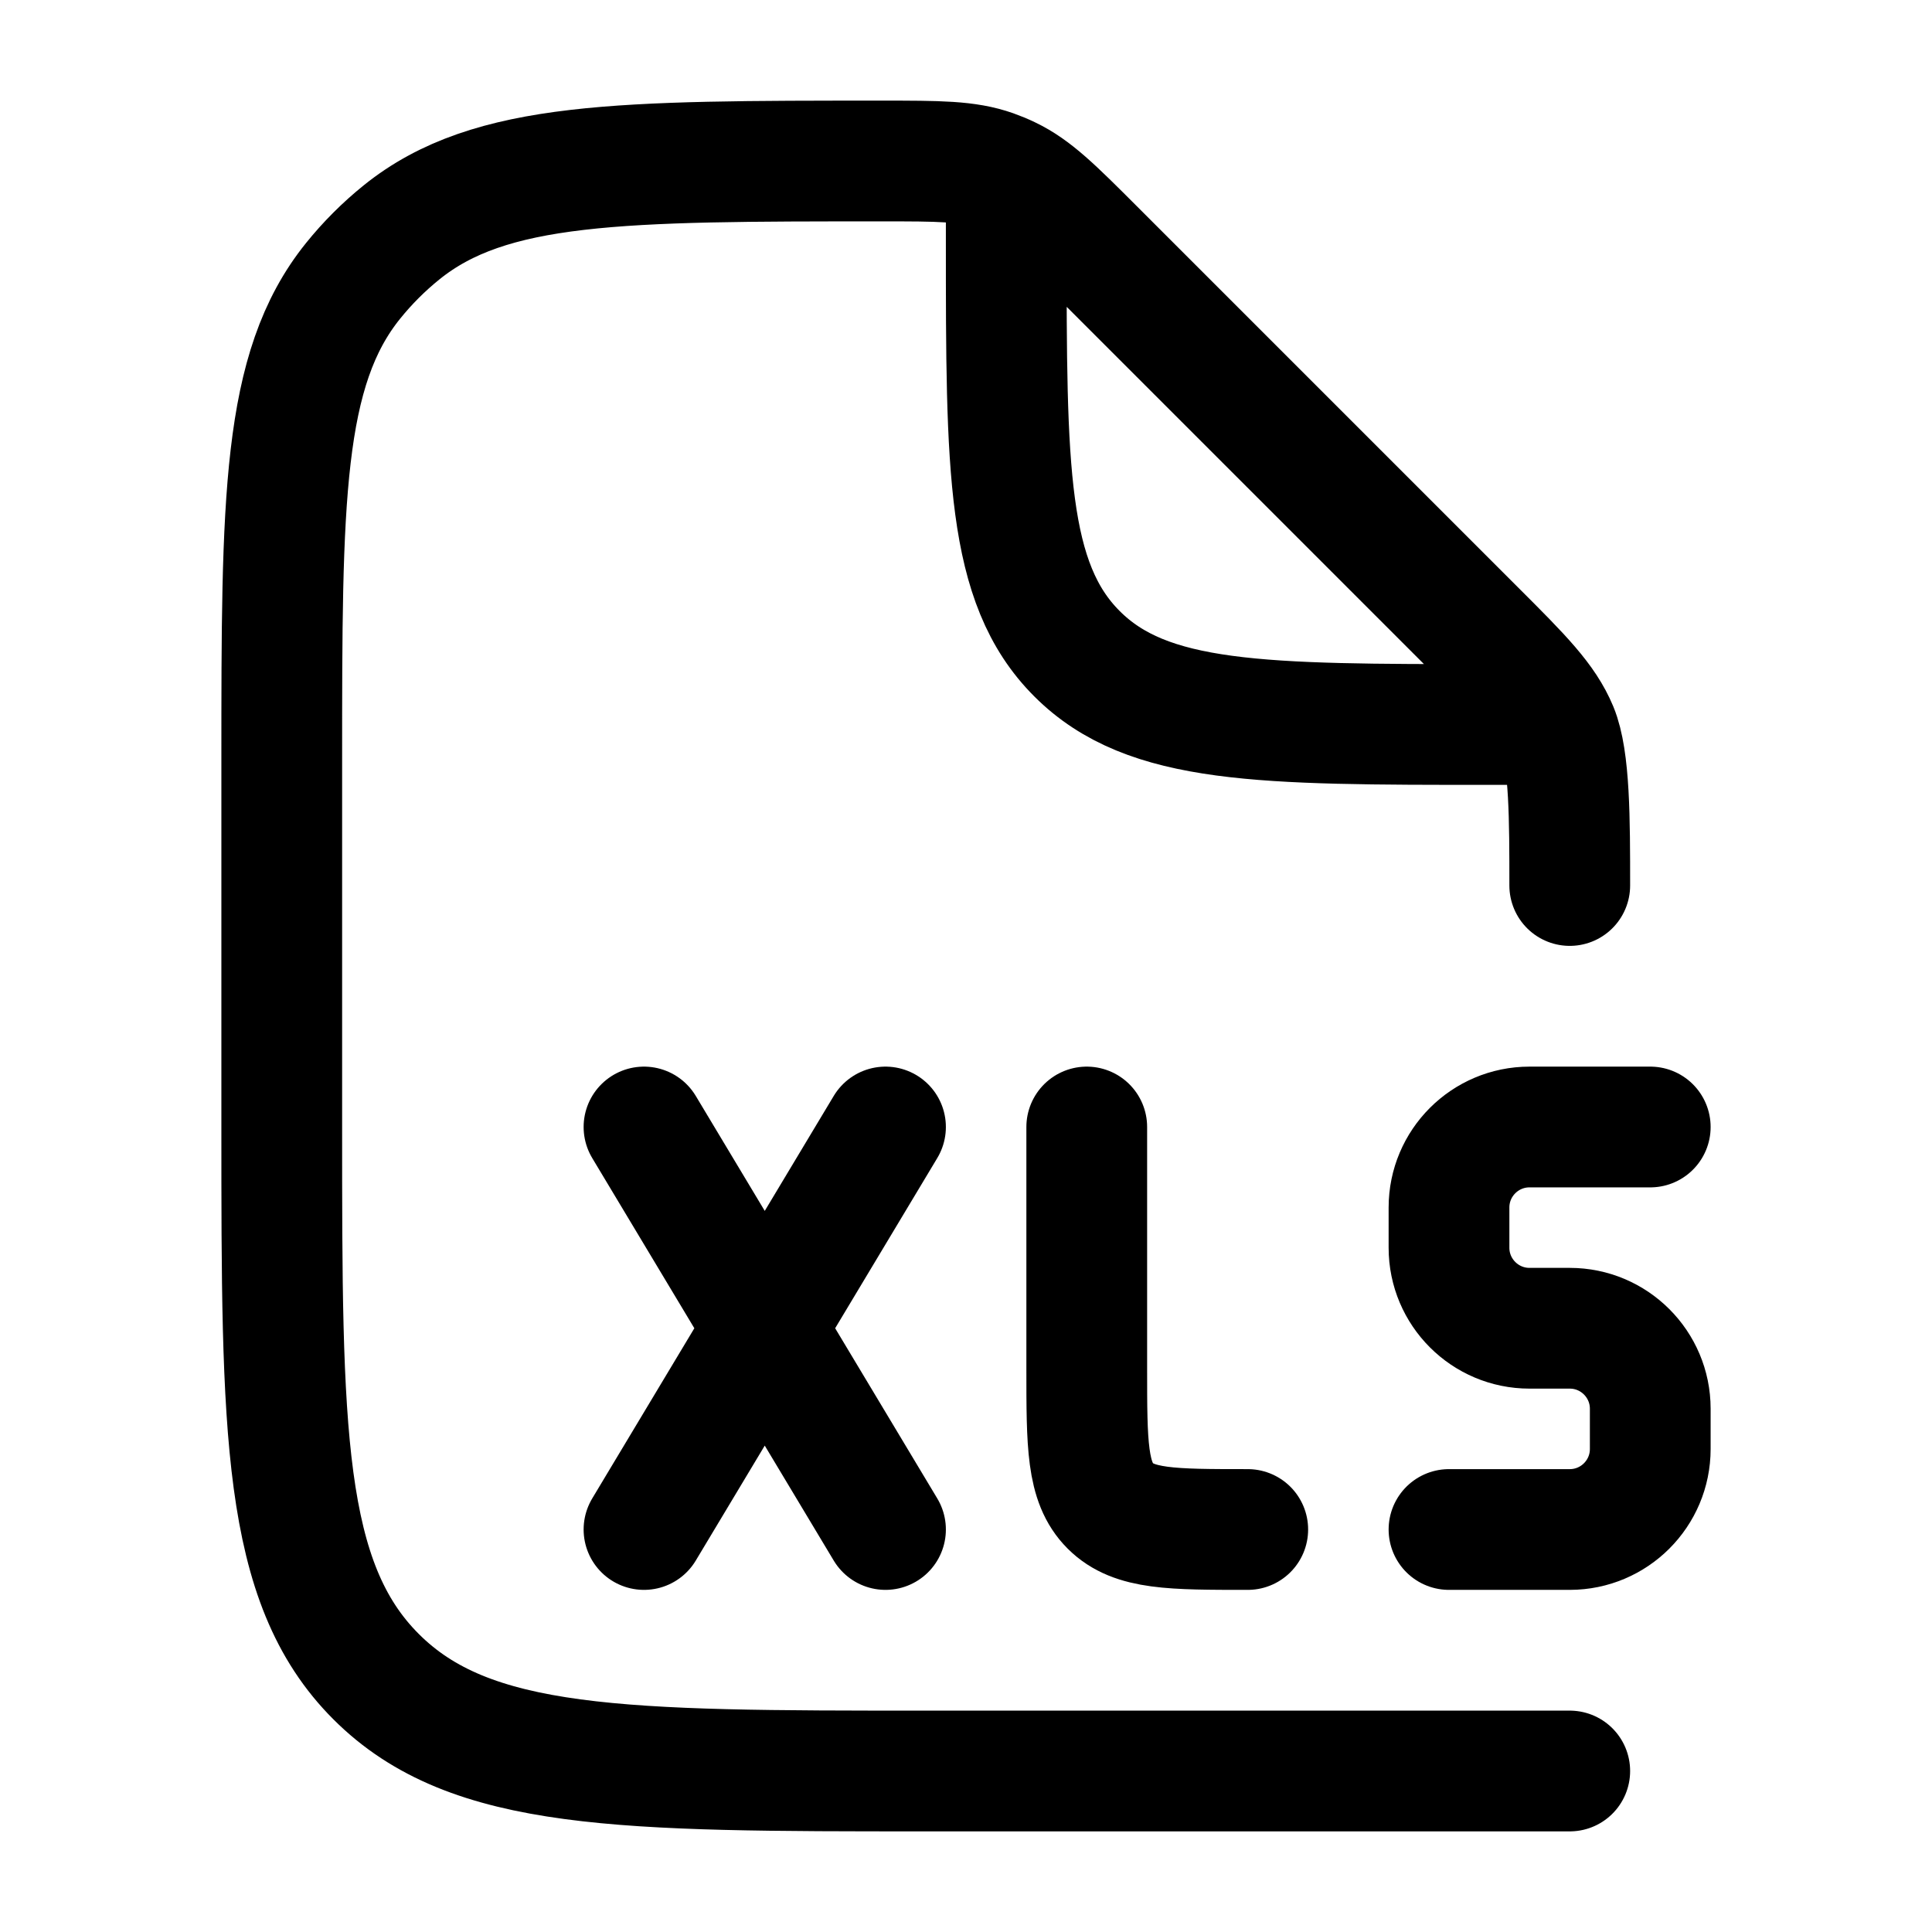
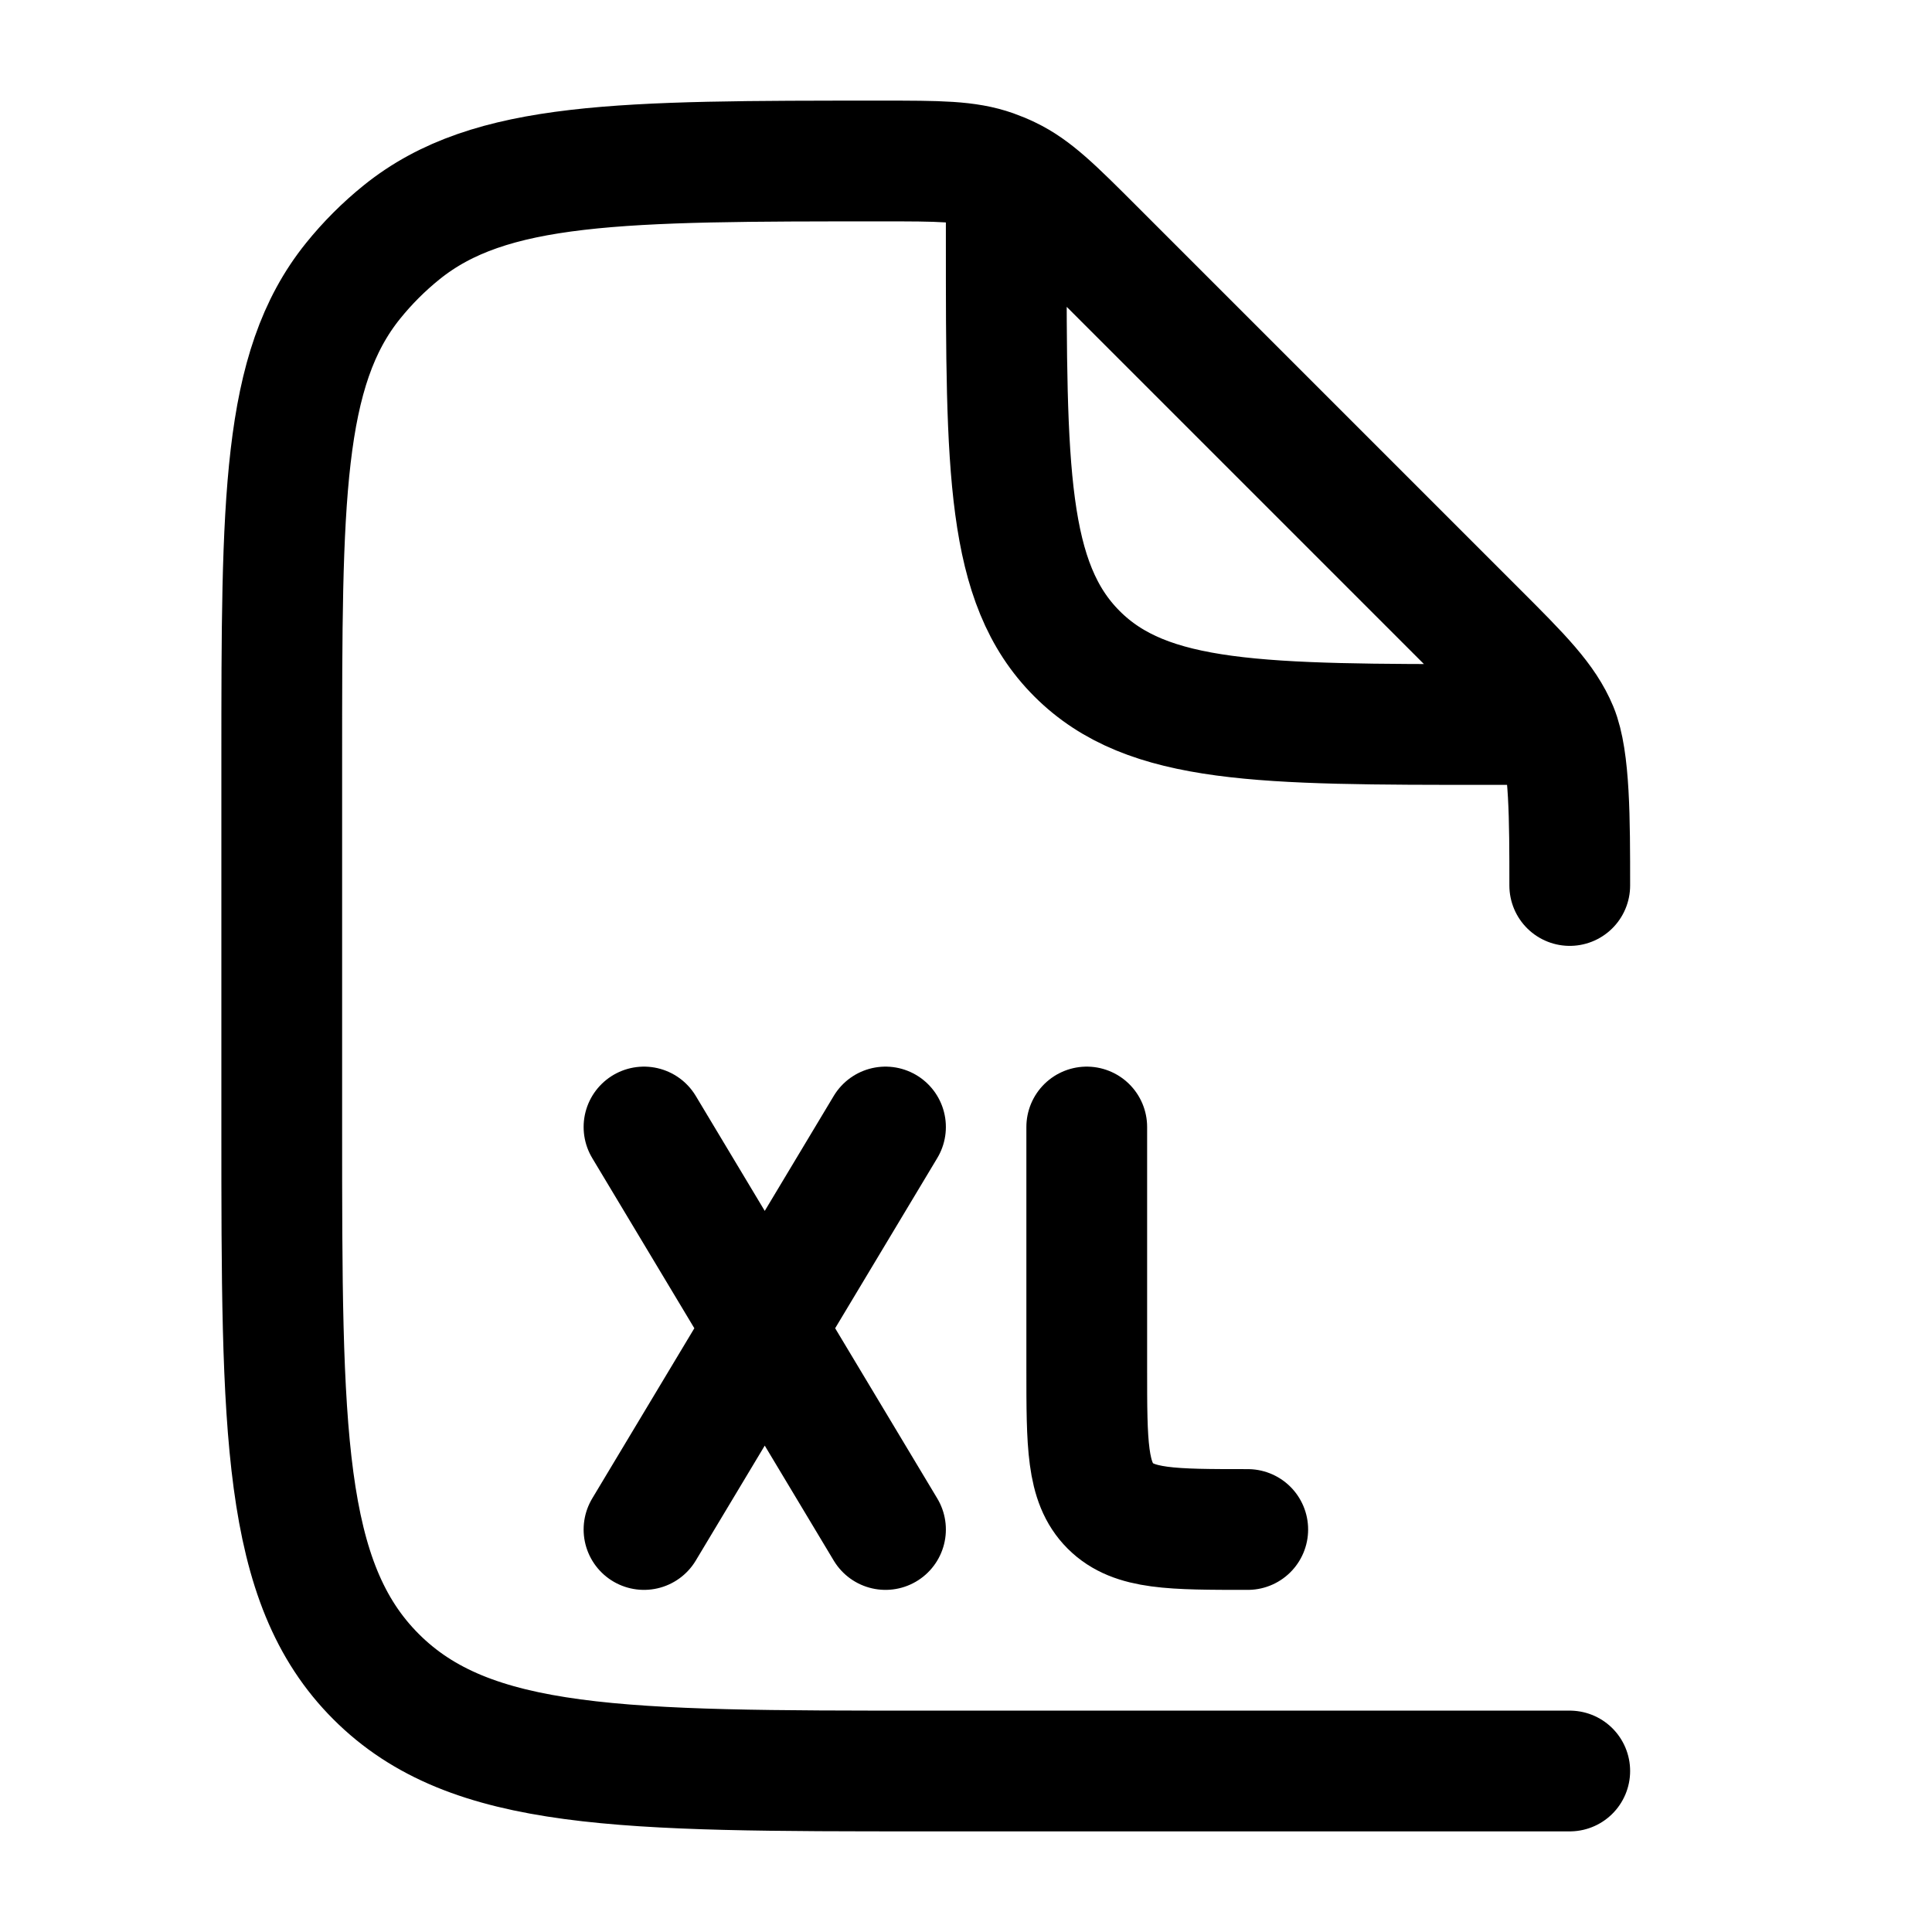
<svg xmlns="http://www.w3.org/2000/svg" viewBox="0 0 24 24" width="64" height="64" color="#000000" fill="none">
  <path d="M19.5 11C19.5 10.182 19.5 9.431 19.348 9.063C19.195 8.696 18.907 8.406 18.328 7.828L13.592 3.092C13.093 2.593 12.844 2.344 12.534 2.196C12.47 2.165 12.404 2.138 12.337 2.114C12.014 2 11.661 2 10.956 2C7.711 2 6.088 2 4.989 2.886C4.767 3.065 4.565 3.267 4.386 3.489C3.5 4.588 3.5 6.211 3.5 9.456V14C3.5 17.771 3.5 19.657 4.672 20.828C5.843 22 7.729 22 11.5 22H19.5M12.5 2.5V3C12.5 5.828 12.5 7.243 13.379 8.121C14.257 9 15.672 9 18.5 9H19" stroke="currentColor" stroke-width="1.5" stroke-linecap="round" stroke-linejoin="round" />
  <path d="M13.5 14V17C13.5 17.943 13.5 18.414 13.793 18.707C14.086 19 14.557 19 15.5 19M8 14L9.5 16.5M9.5 16.5L11 19M9.5 16.5L11 14M9.5 16.5L8 19" stroke="currentColor" stroke-width="1.5" stroke-linecap="round" stroke-linejoin="round" />
-   <path d="M20.5 14H19C18.448 14 18 14.448 18 15V15.5C18 16.052 18.448 16.5 19 16.5H19.5C20.052 16.5 20.5 16.948 20.5 17.5V18C20.5 18.552 20.052 19 19.5 19H18" stroke="currentColor" stroke-width="1.5" stroke-linecap="round" stroke-linejoin="round" />
</svg>